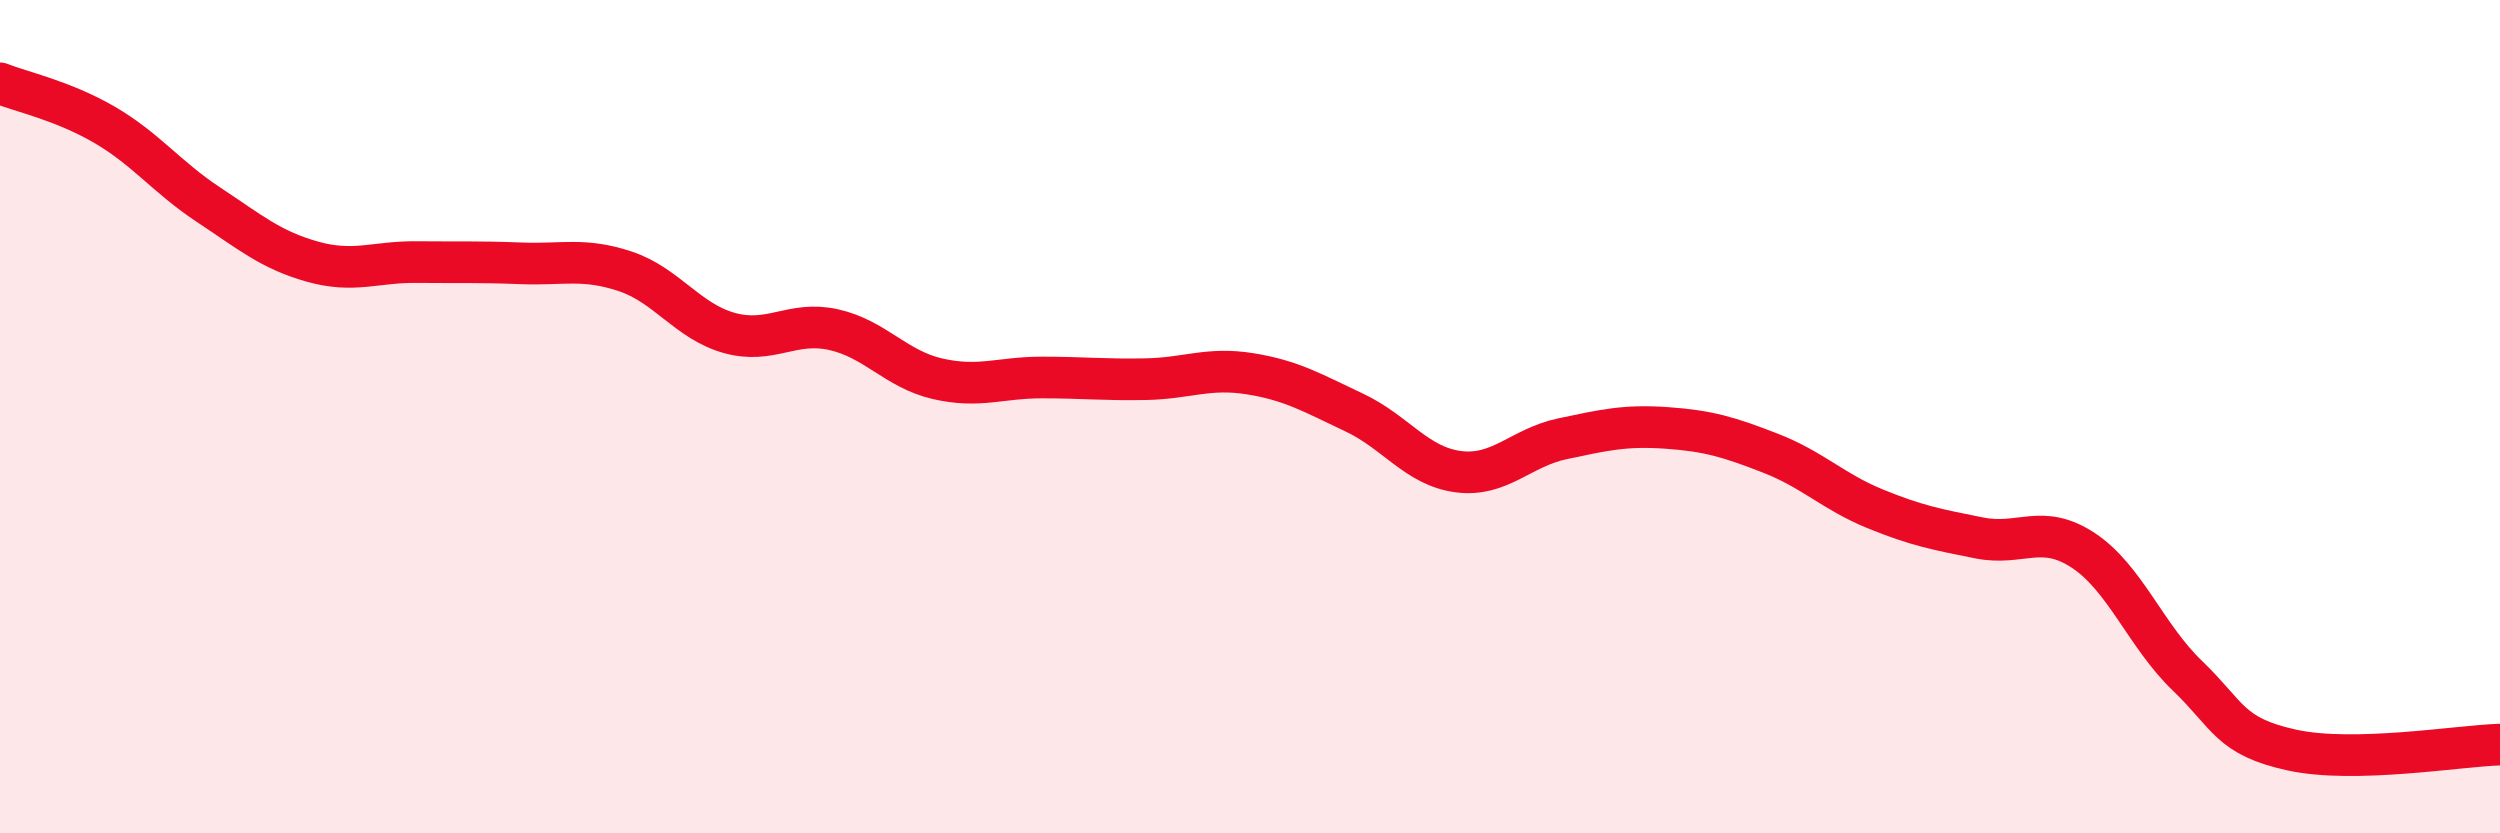
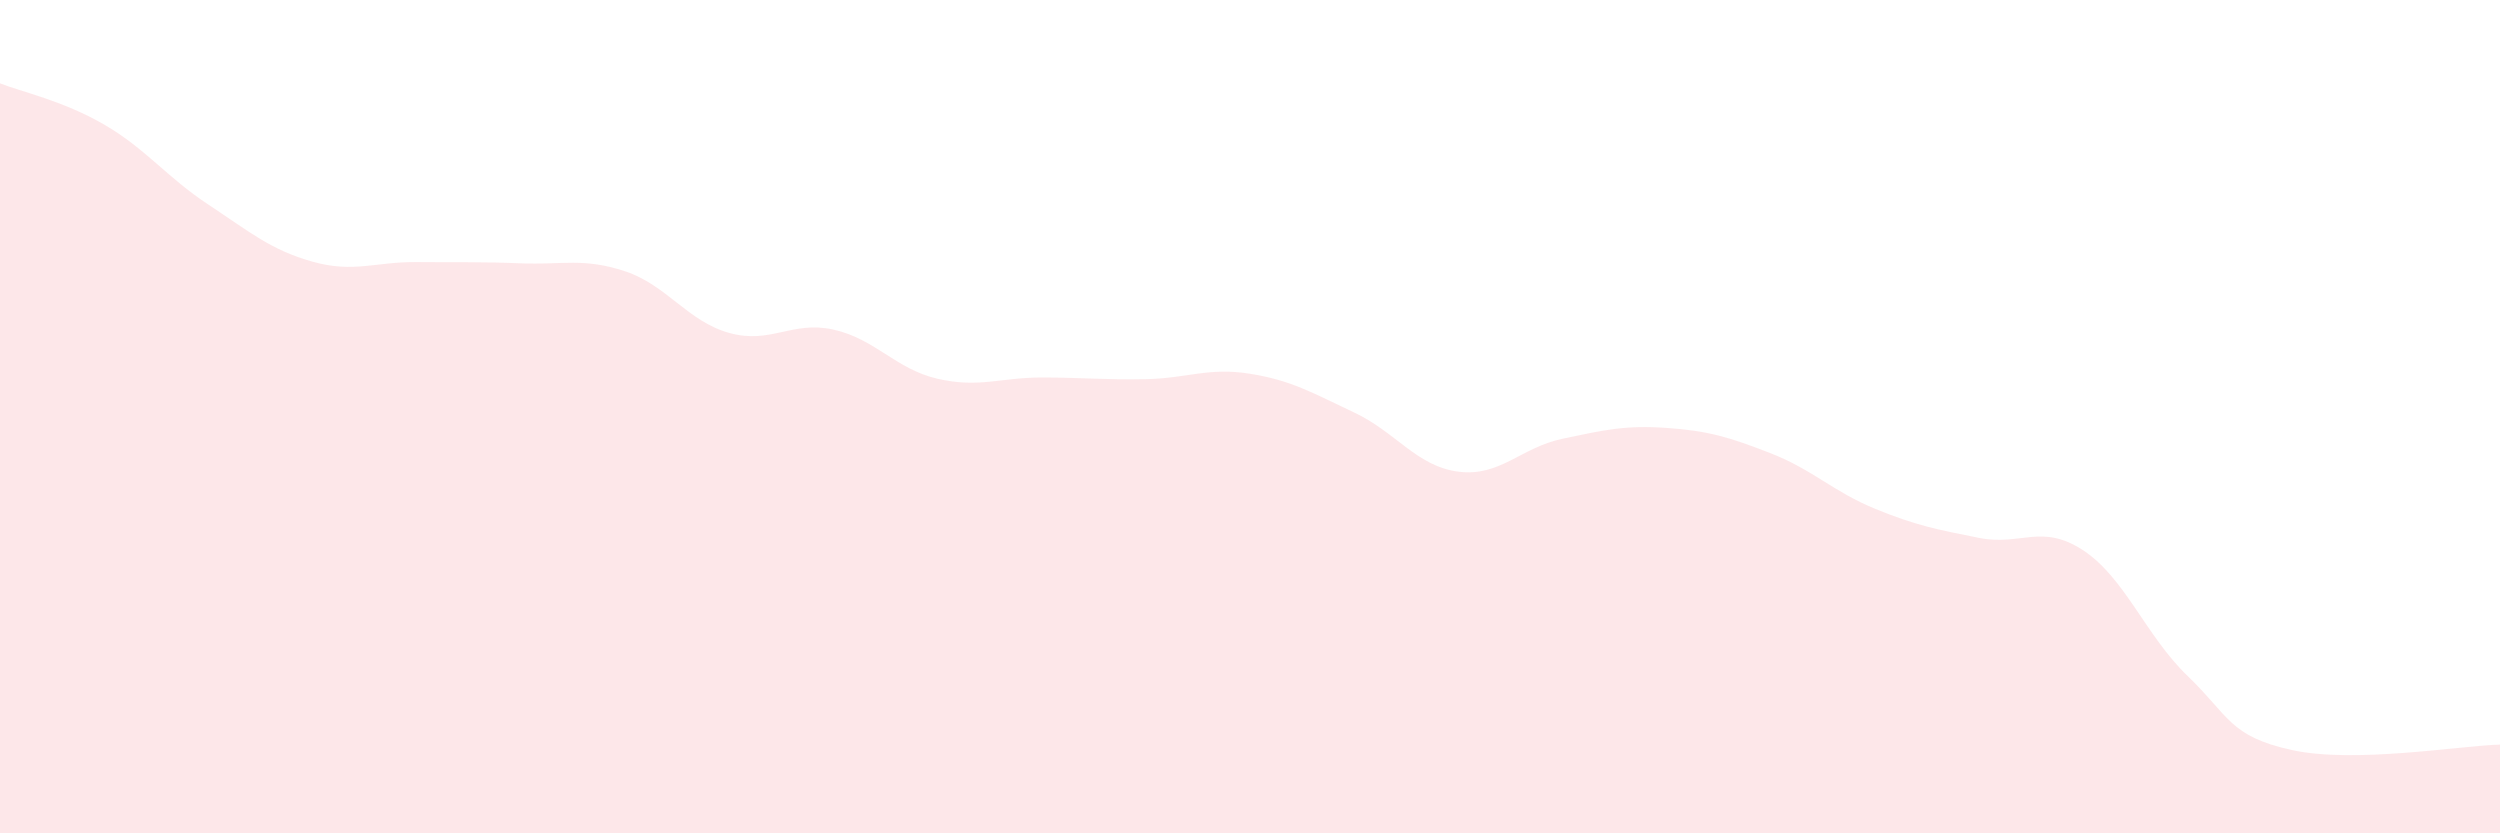
<svg xmlns="http://www.w3.org/2000/svg" width="60" height="20" viewBox="0 0 60 20">
  <path d="M 0,2 C 0.5,2.2 1.5,2.41 2.5,2.99 C 3.5,3.57 4,4.25 5,4.91 C 6,5.57 6.5,6 7.5,6.28 C 8.5,6.56 9,6.28 10,6.29 C 11,6.3 11.5,6.28 12.5,6.32 C 13.5,6.36 14,6.18 15,6.51 C 16,6.84 16.5,7.71 17.5,7.99 C 18.5,8.27 19,7.69 20,7.91 C 21,8.13 21.5,8.86 22.5,9.09 C 23.5,9.32 24,9.06 25,9.06 C 26,9.06 26.5,9.12 27.5,9.1 C 28.5,9.08 29,8.81 30,8.97 C 31,9.13 31.5,9.43 32.5,9.9 C 33.5,10.37 34,11.19 35,11.32 C 36,11.45 36.5,10.74 37.5,10.53 C 38.5,10.32 39,10.2 40,10.27 C 41,10.34 41.5,10.49 42.5,10.88 C 43.5,11.27 44,11.8 45,12.21 C 46,12.62 46.5,12.71 47.5,12.91 C 48.5,13.11 49,12.55 50,13.21 C 51,13.87 51.5,15.26 52.5,16.22 C 53.5,17.18 53.5,17.67 55,18 C 56.5,18.33 59,17.9 60,17.87L60 20L0 20Z" fill="#EB0A25" opacity="0.1" stroke-linecap="round" stroke-linejoin="round" />
-   <path d="M 0,2 C 0.5,2.2 1.5,2.41 2.5,2.99 C 3.5,3.57 4,4.25 5,4.91 C 6,5.57 6.5,6 7.5,6.28 C 8.5,6.56 9,6.28 10,6.29 C 11,6.3 11.5,6.28 12.5,6.32 C 13.5,6.36 14,6.18 15,6.51 C 16,6.84 16.5,7.71 17.5,7.99 C 18.5,8.27 19,7.69 20,7.91 C 21,8.13 21.5,8.86 22.5,9.09 C 23.5,9.32 24,9.06 25,9.06 C 26,9.06 26.5,9.12 27.5,9.1 C 28.5,9.08 29,8.81 30,8.97 C 31,9.13 31.5,9.43 32.5,9.9 C 33.5,10.37 34,11.19 35,11.32 C 36,11.45 36.5,10.74 37.5,10.53 C 38.5,10.32 39,10.2 40,10.27 C 41,10.34 41.5,10.49 42.5,10.88 C 43.5,11.27 44,11.8 45,12.21 C 46,12.62 46.5,12.71 47.5,12.91 C 48.5,13.11 49,12.55 50,13.21 C 51,13.87 51.5,15.26 52.5,16.22 C 53.5,17.18 53.5,17.67 55,18 C 56.5,18.33 59,17.9 60,17.87" stroke="#EB0A25" stroke-width="1" fill="none" stroke-linecap="round" stroke-linejoin="round" />
</svg>